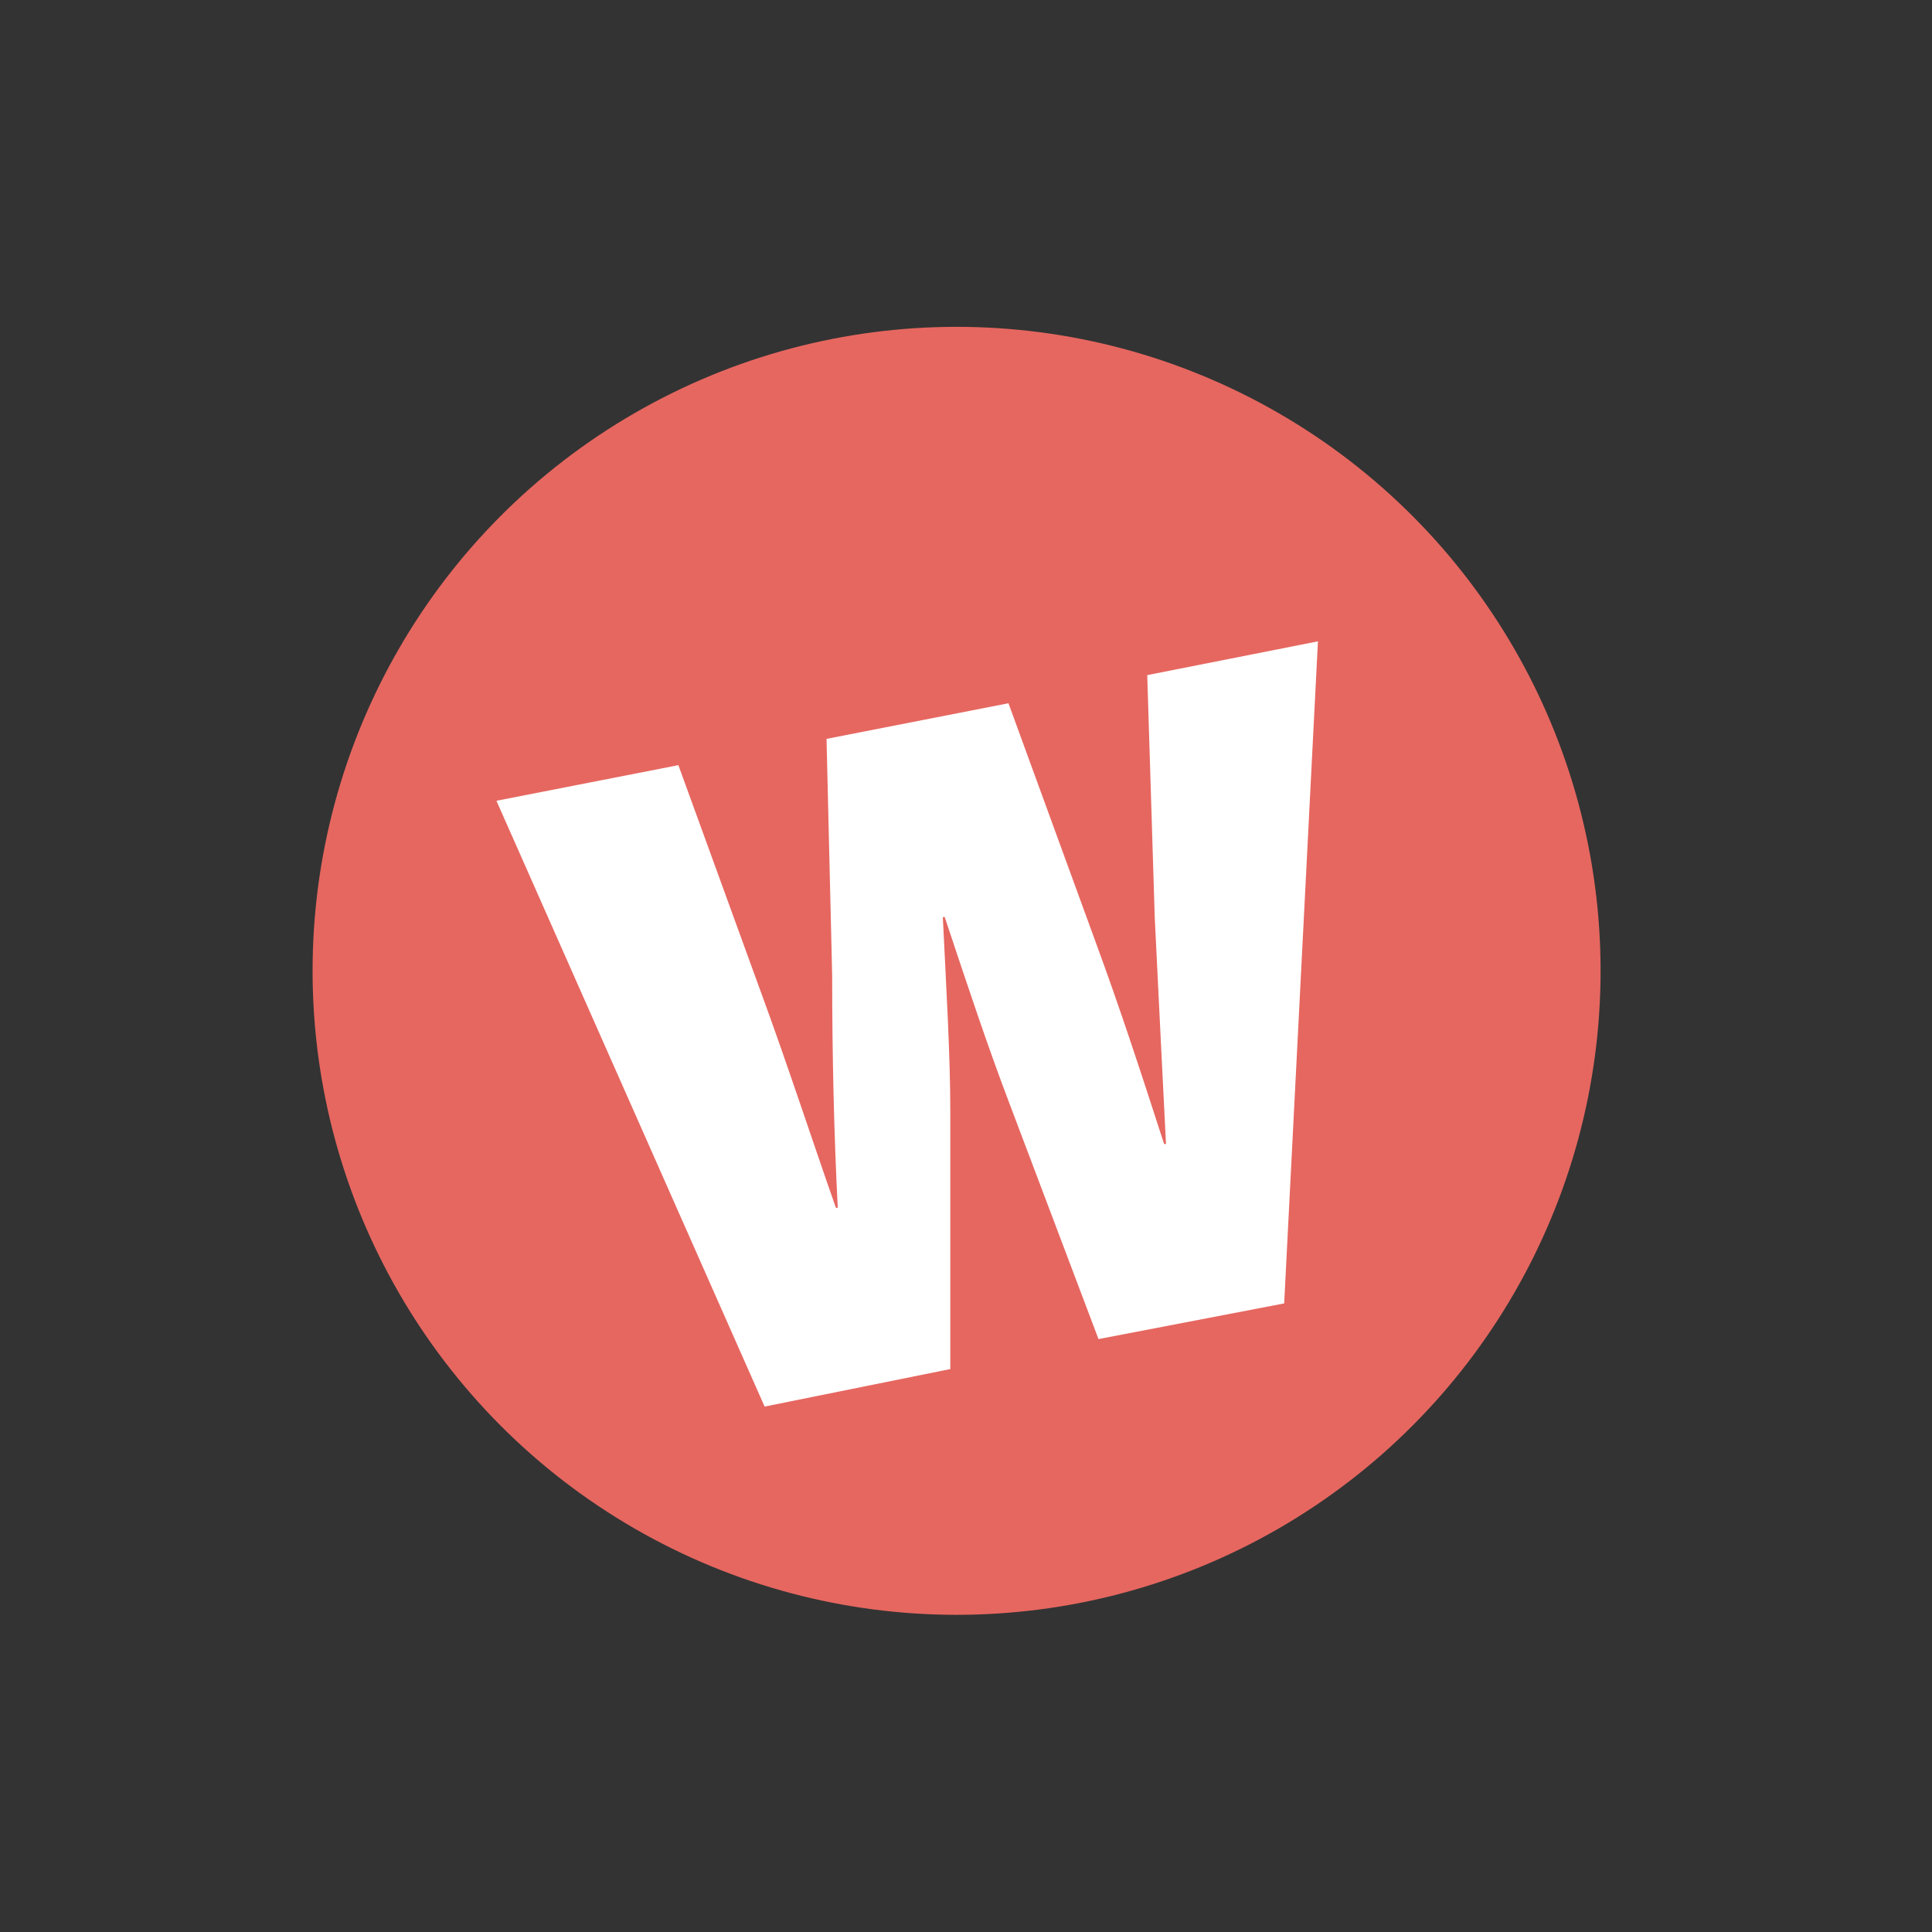
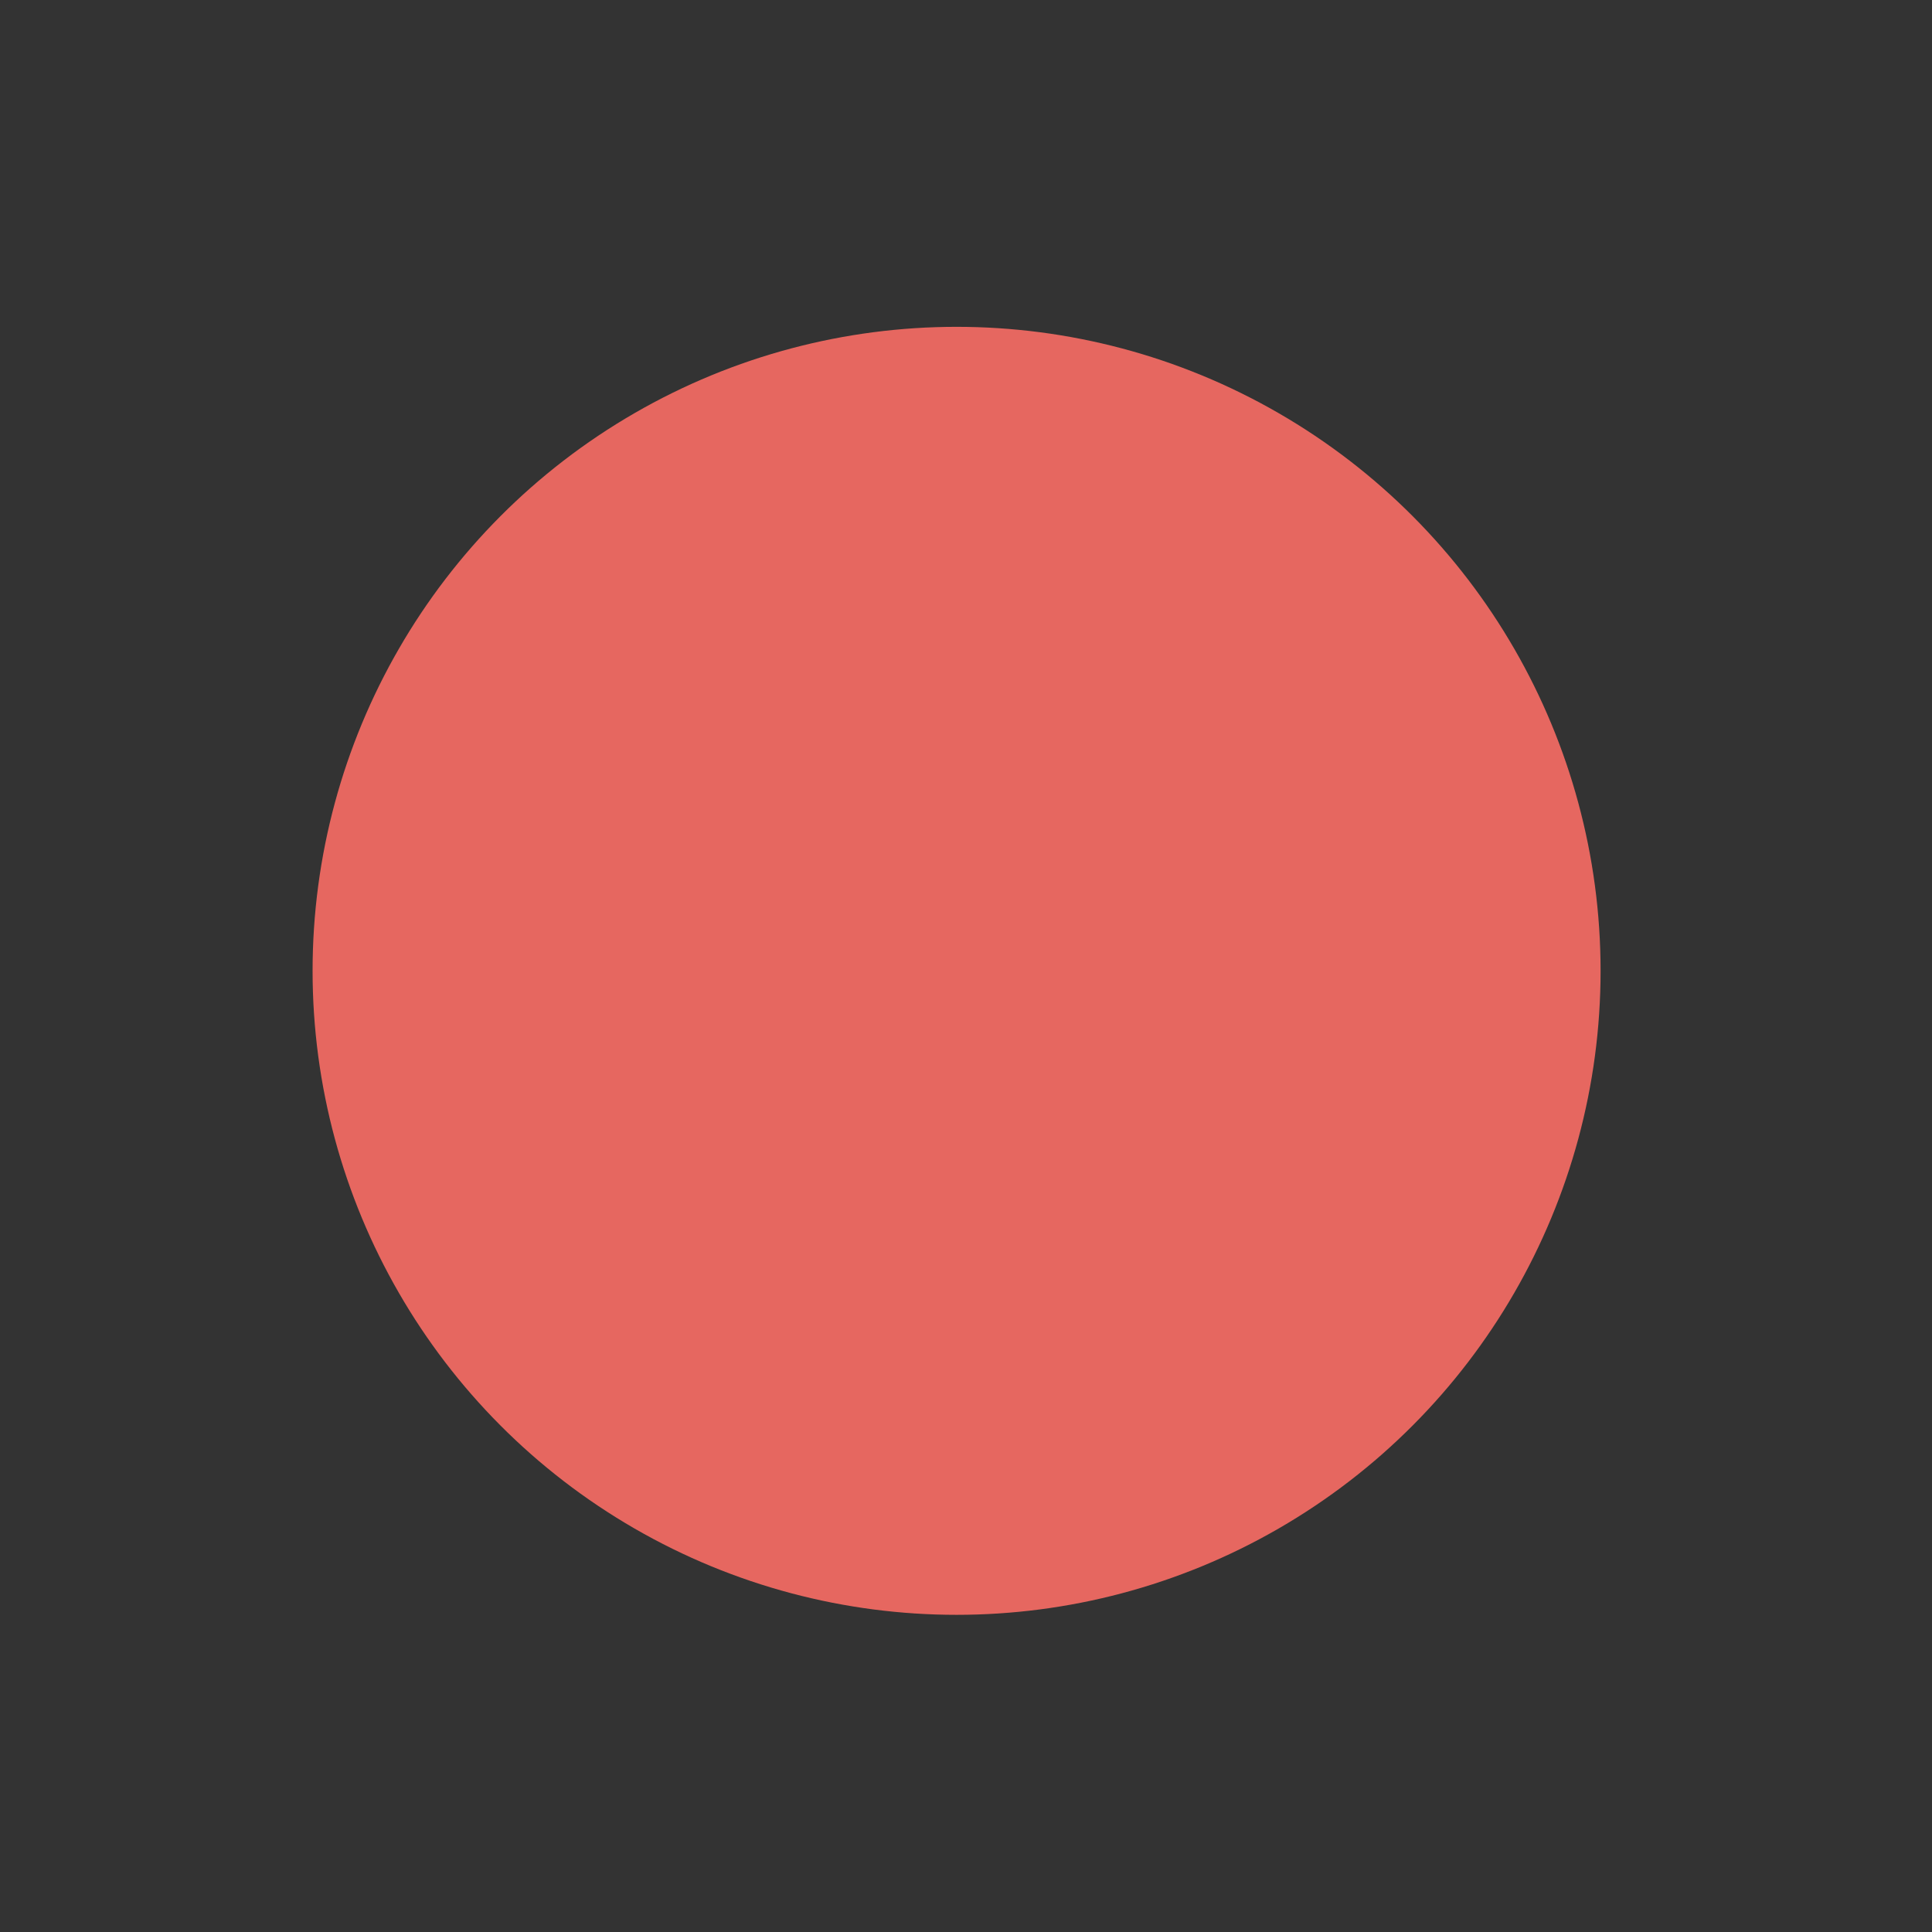
<svg xmlns="http://www.w3.org/2000/svg" width="48" height="48" viewBox="0 0 48 48" fill="none">
  <rect x="0" y="0" width="48" height="48" fill="#333333" stroke="none" />
  <circle cx="23.766" cy="24.12" r="16" fill="#E66760" />
-   <path d="M18.997 34.946L12.334 19.895L16.854 19.01L18.904 24.648C19.556 26.419 20.209 28.422 20.768 30.007H20.814C20.721 28.189 20.675 26.232 20.675 24.229L20.535 18.357L25.055 17.472L27.198 23.343C27.851 25.114 28.363 26.698 28.922 28.422H28.969C28.876 26.605 28.783 24.695 28.689 22.784L28.503 16.773L32.744 15.934L31.905 32.383L27.292 33.269L25.055 27.351C24.542 25.999 24.076 24.601 23.471 22.784H23.424C23.517 24.695 23.61 26.232 23.61 27.63V34.014L18.997 34.946Z" fill="white" />
</svg>